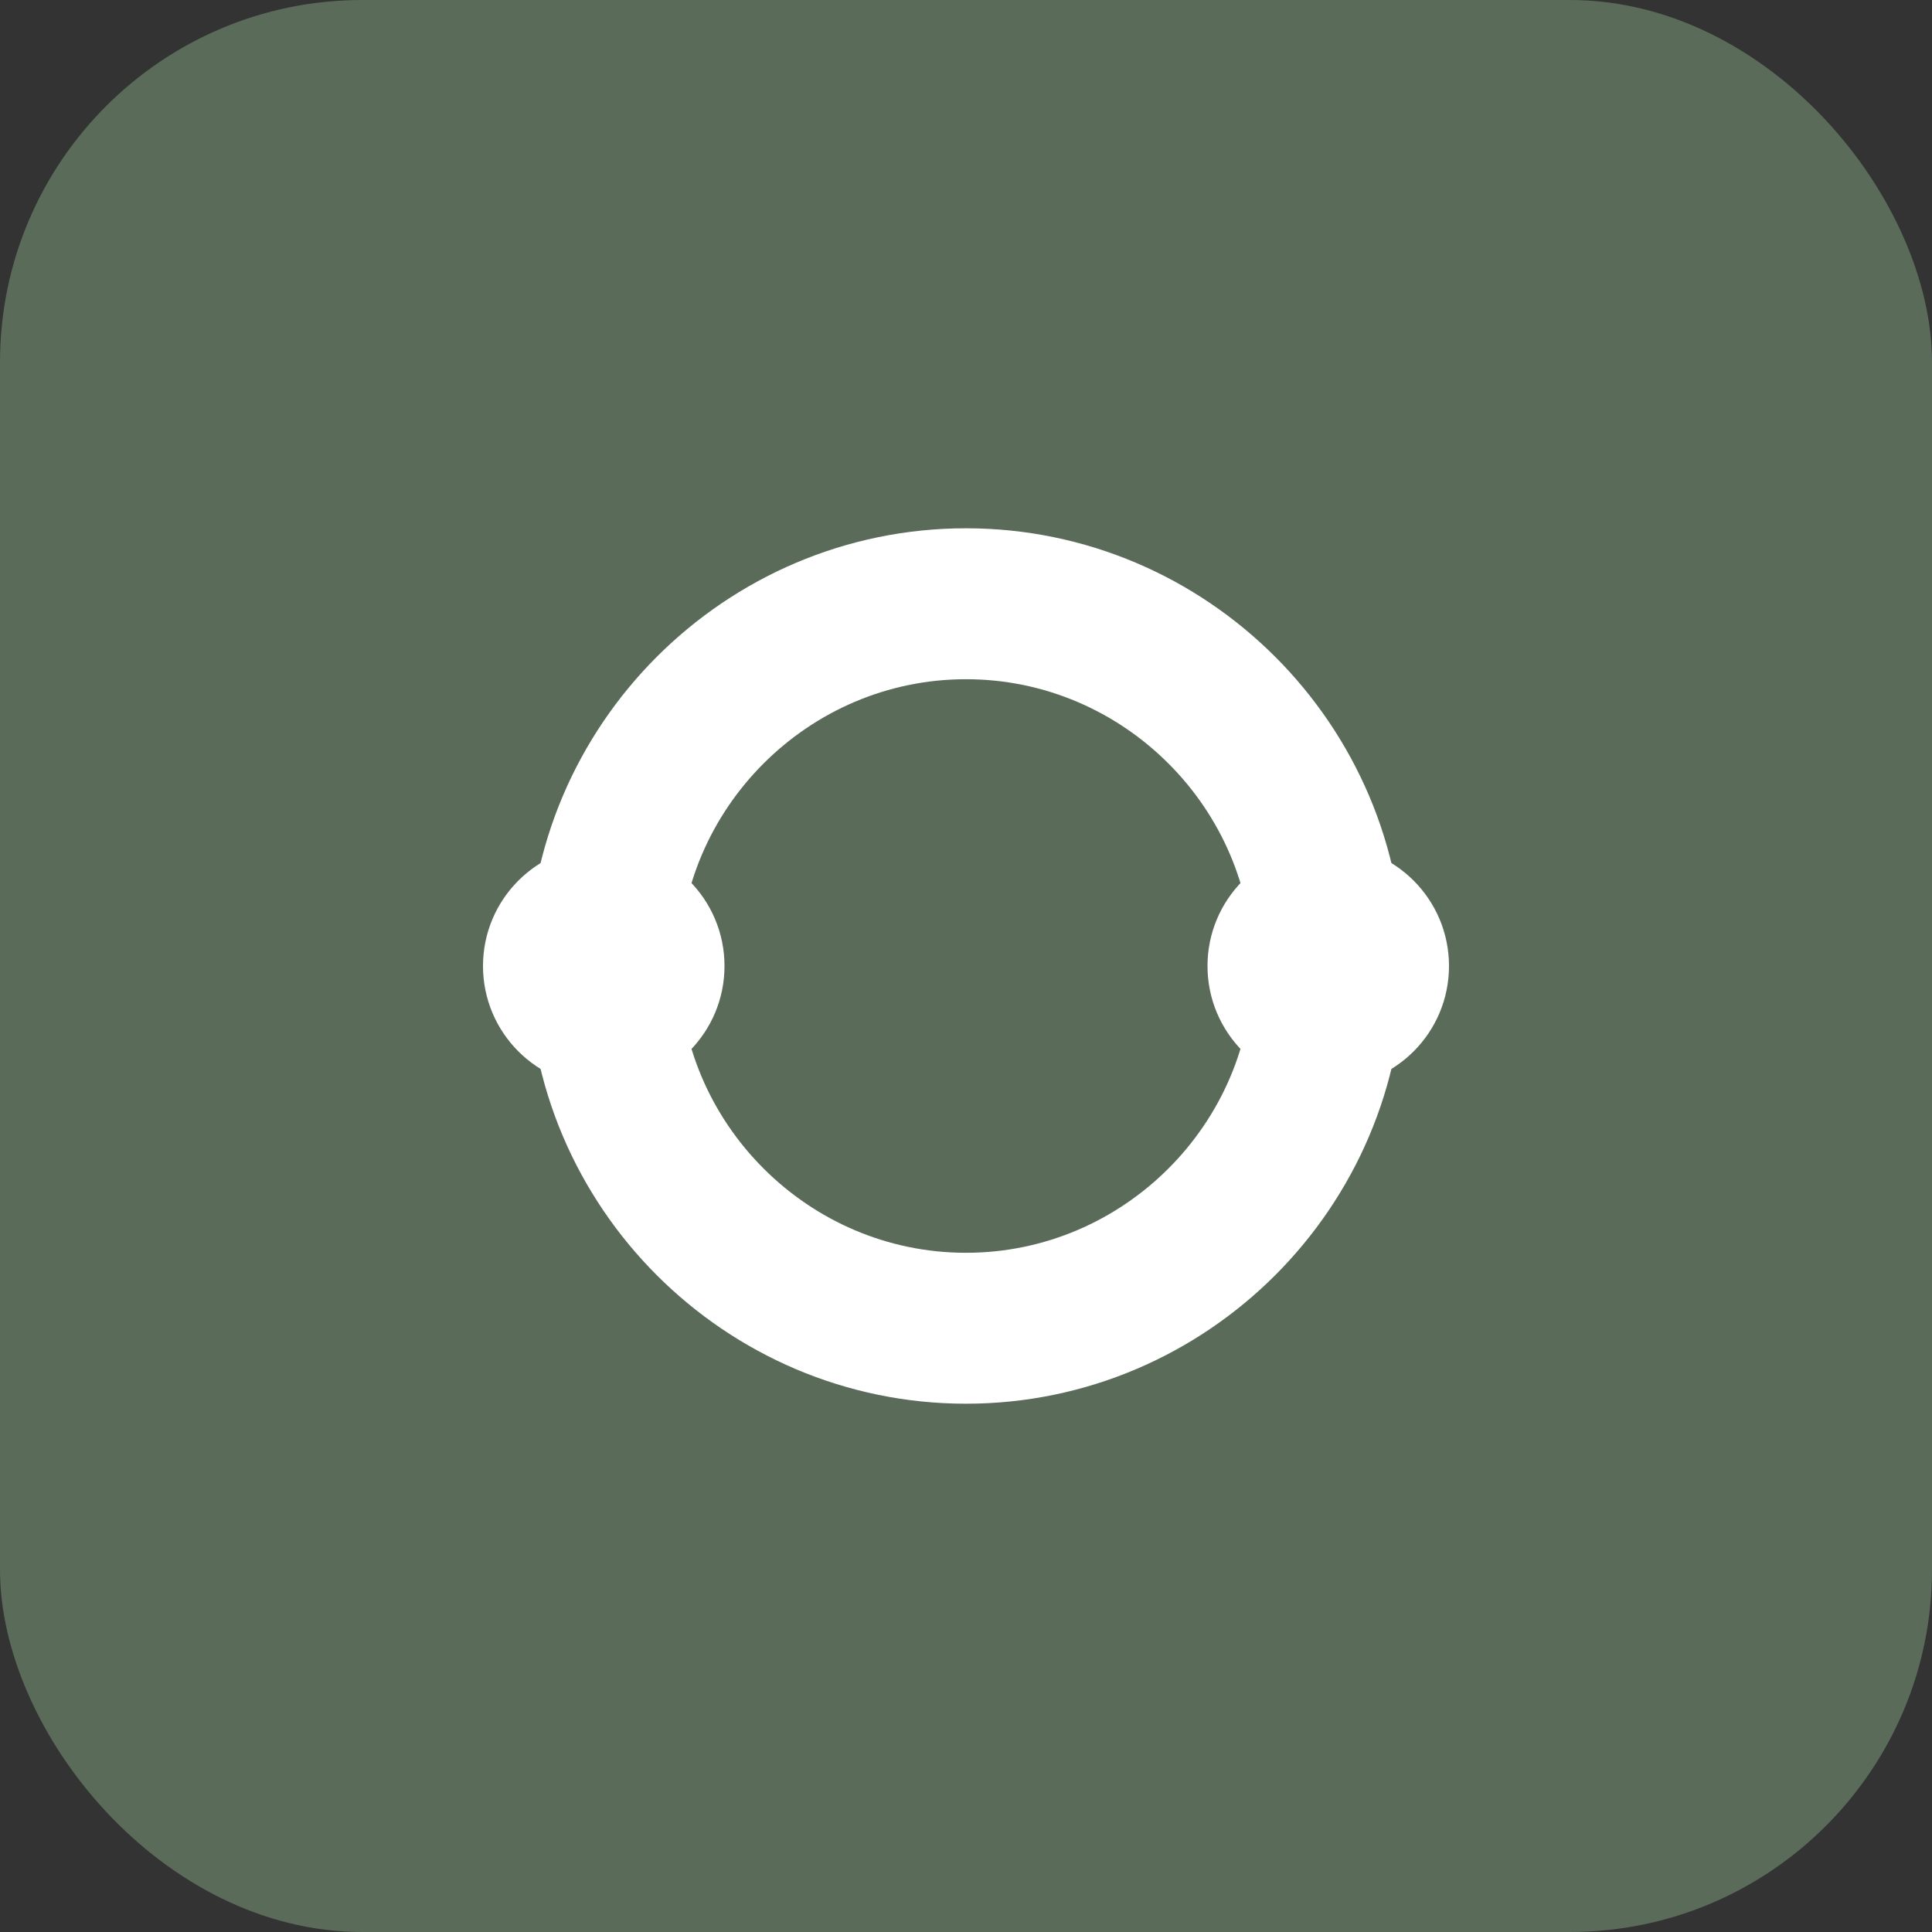
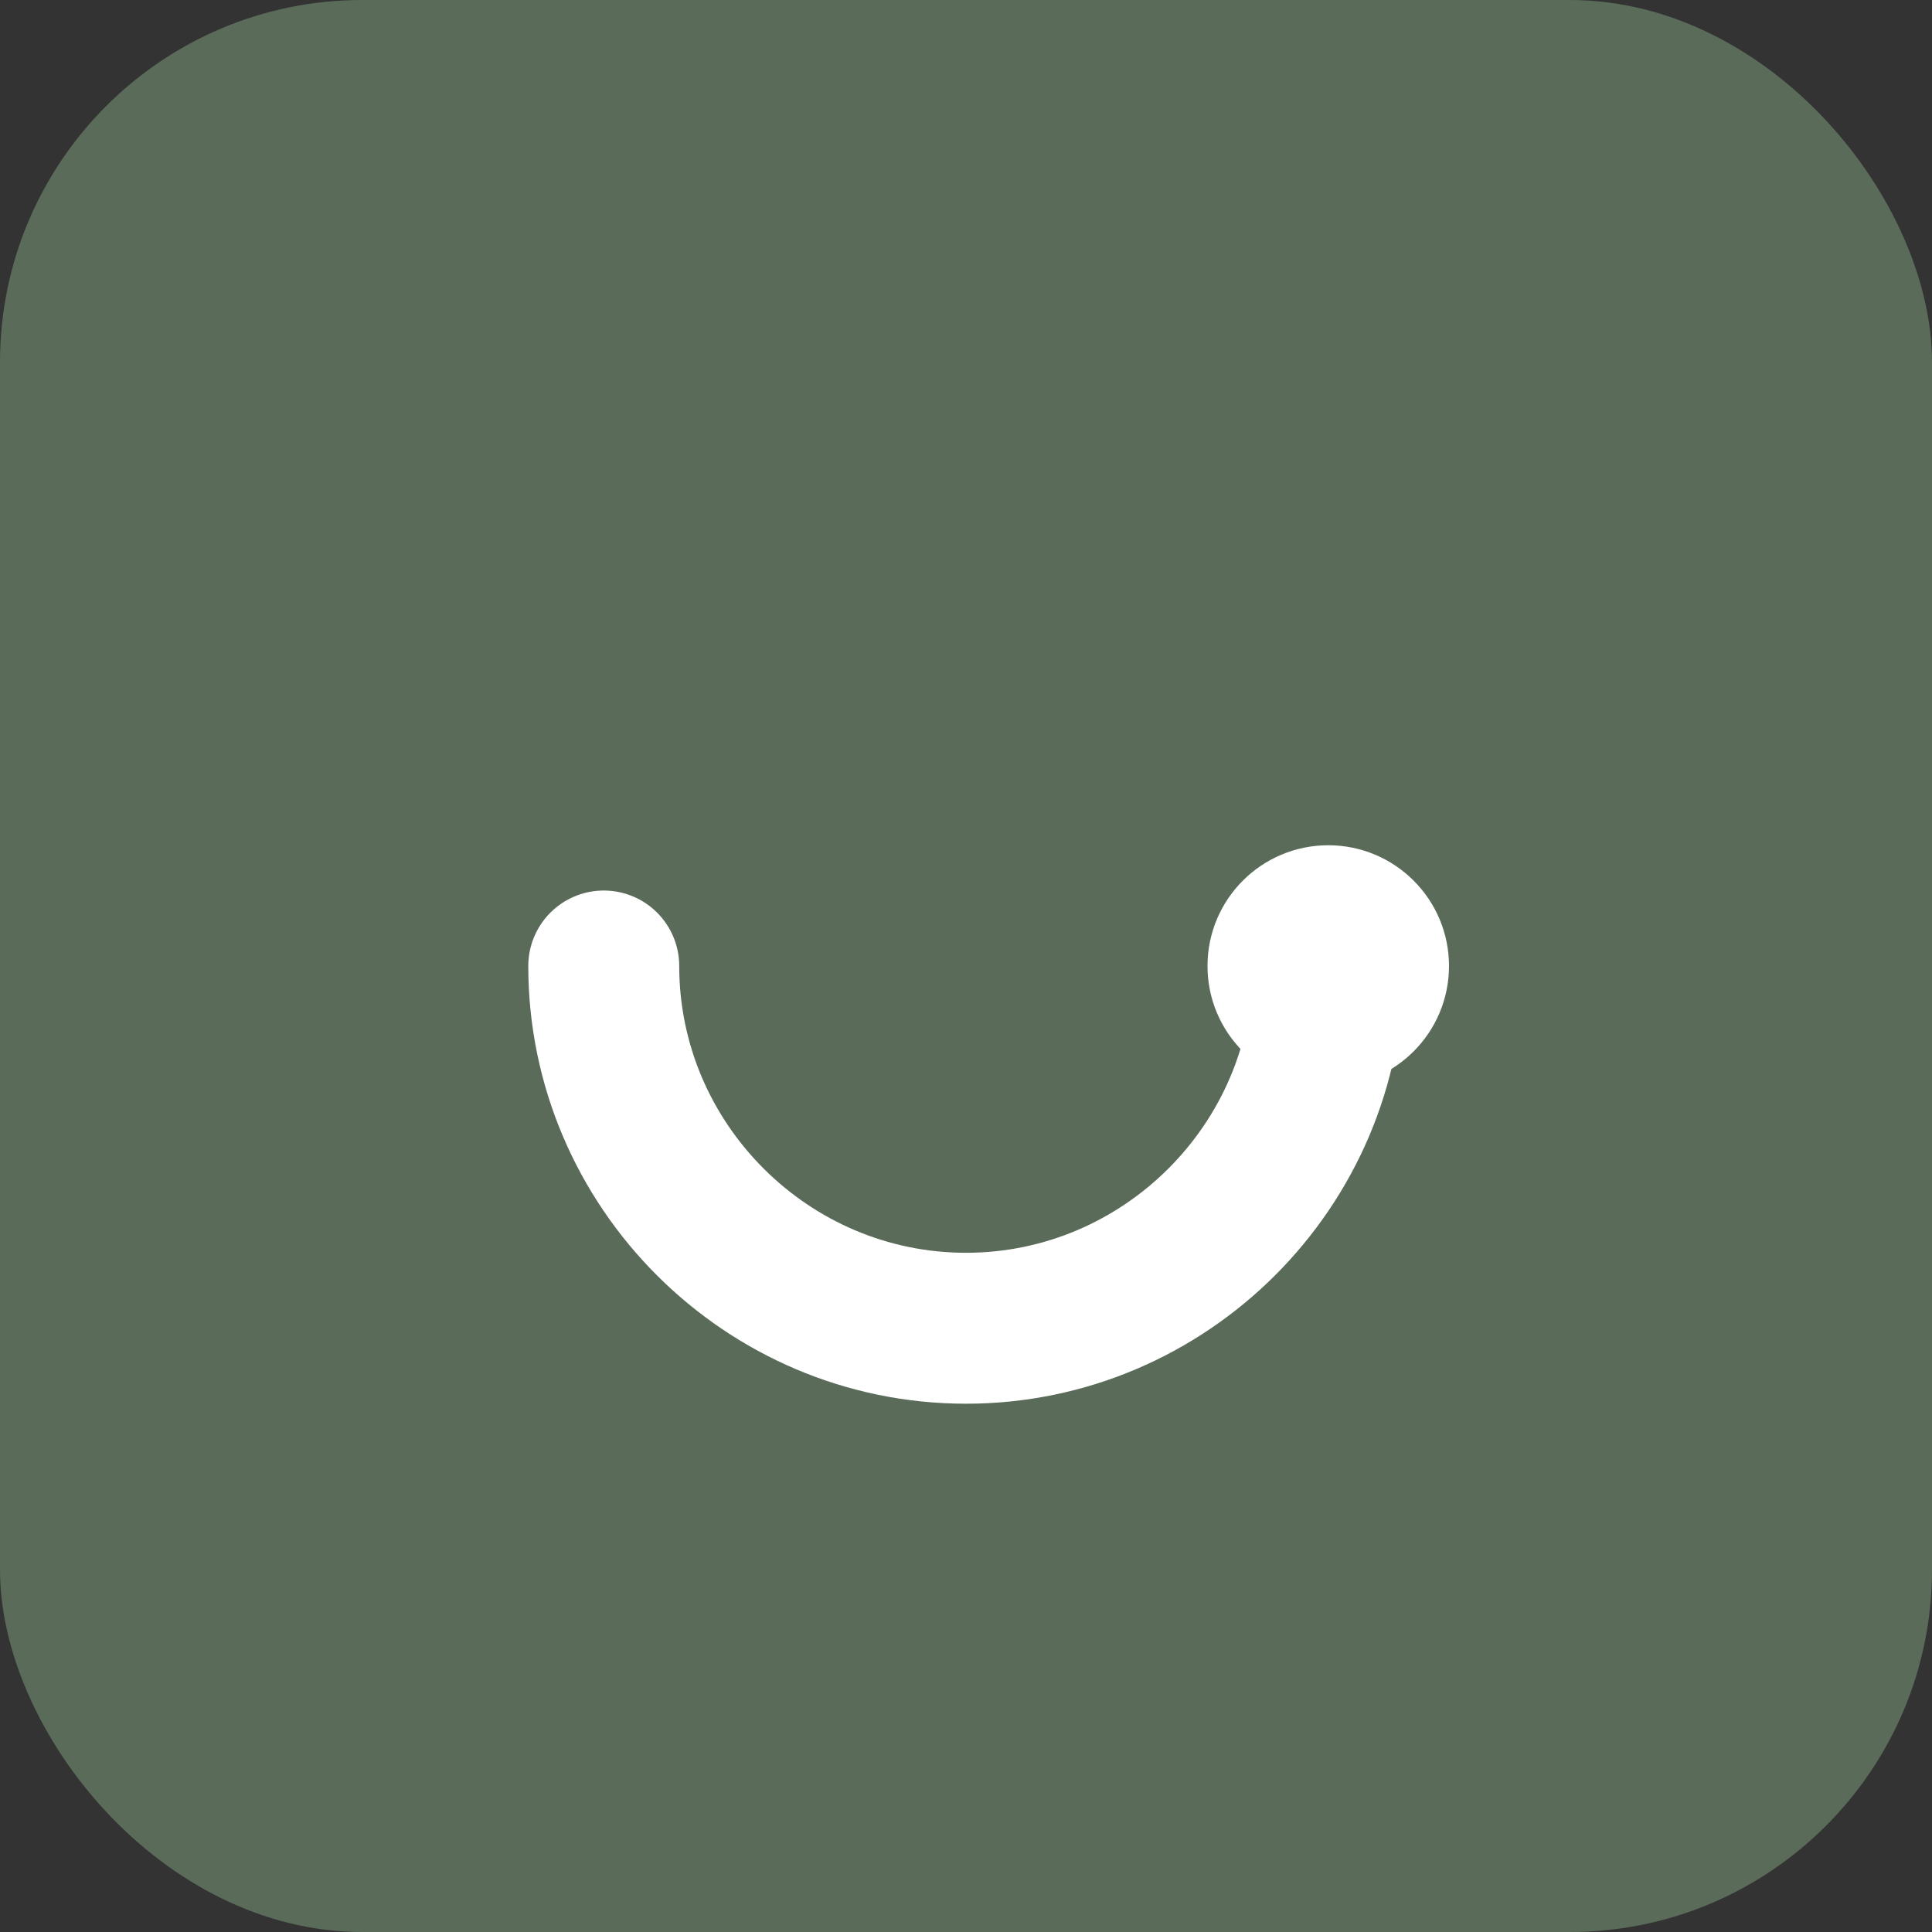
<svg xmlns="http://www.w3.org/2000/svg" viewBox="0 0 32 32">
  <rect x="0" y="0" width="32" height="32" fill="#333333" stroke="none" />
  <rect width="32" height="32" rx="6" fill="#5a6b5a" />
-   <path d="M10 16c0-3.3 2.7-6 6-6s6 2.7 6 6" stroke="#fff" stroke-width="2.5" stroke-linecap="round" fill="none" />
  <path d="M22 16c0 3.3-2.7 6-6 6s-6-2.7-6-6" stroke="#fff" stroke-width="2.5" stroke-linecap="round" fill="none" />
-   <circle cx="10" cy="16" r="2" fill="#fff" />
  <circle cx="22" cy="16" r="2" fill="#fff" />
</svg>